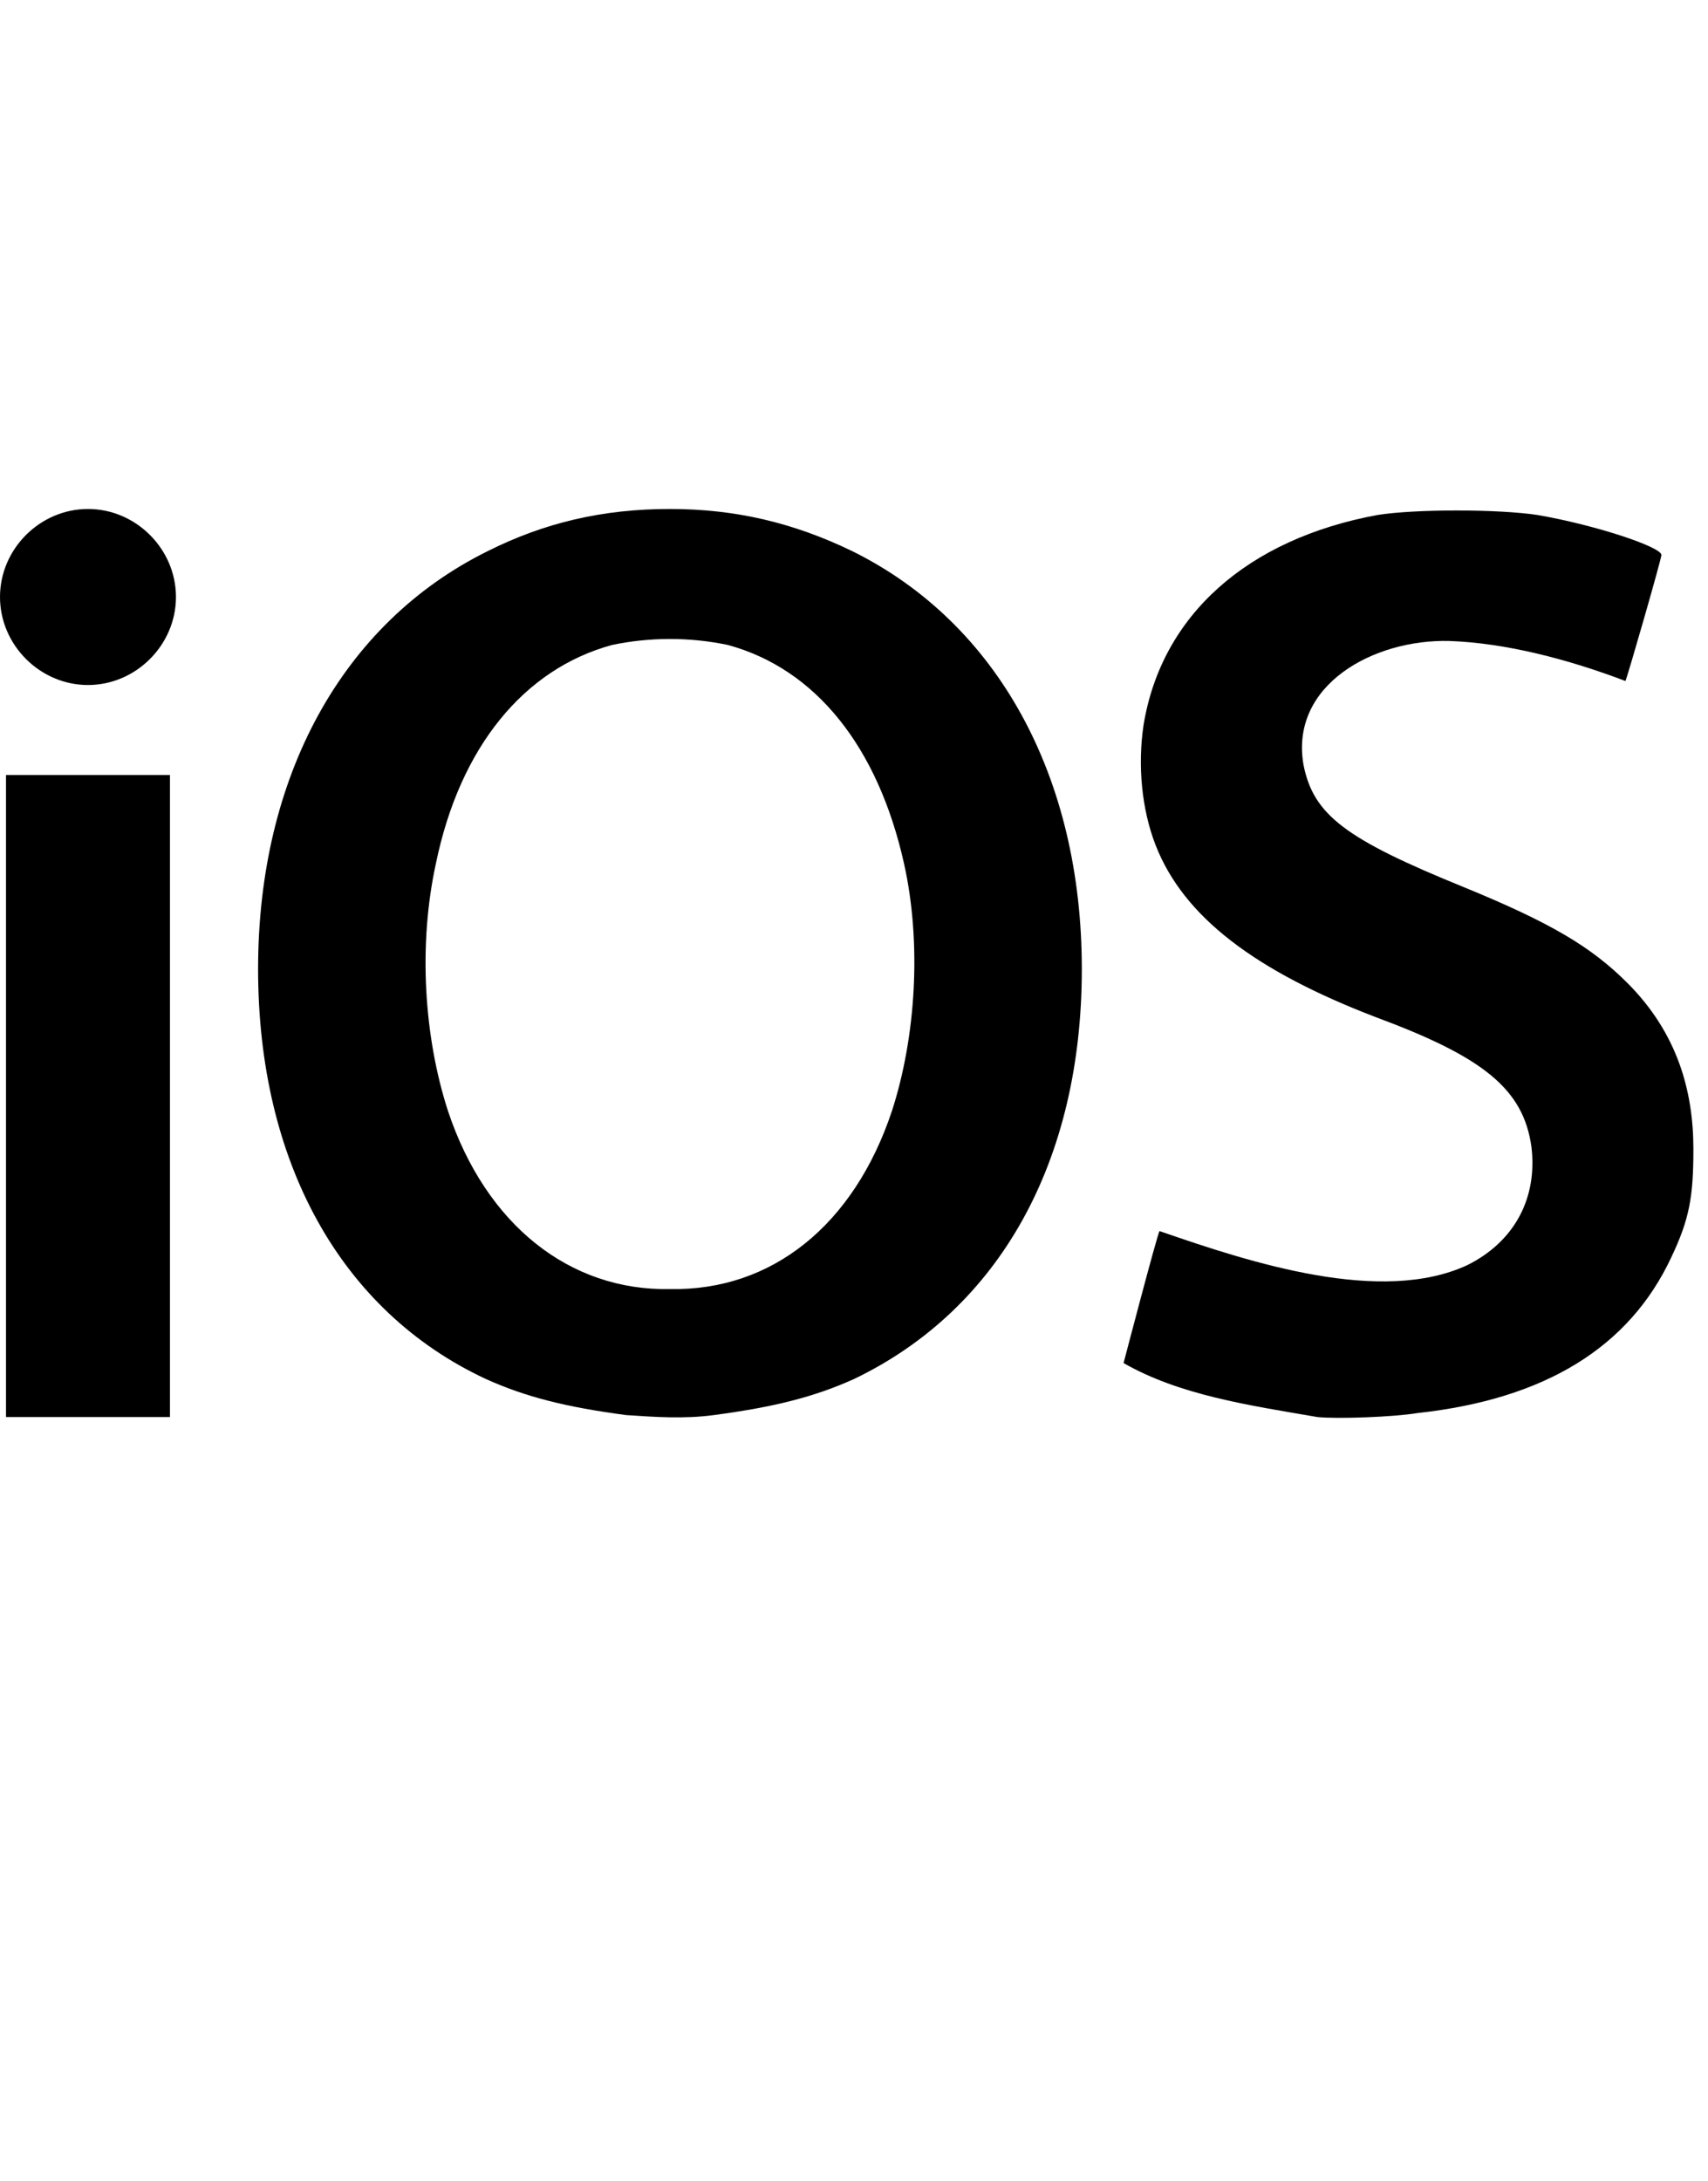
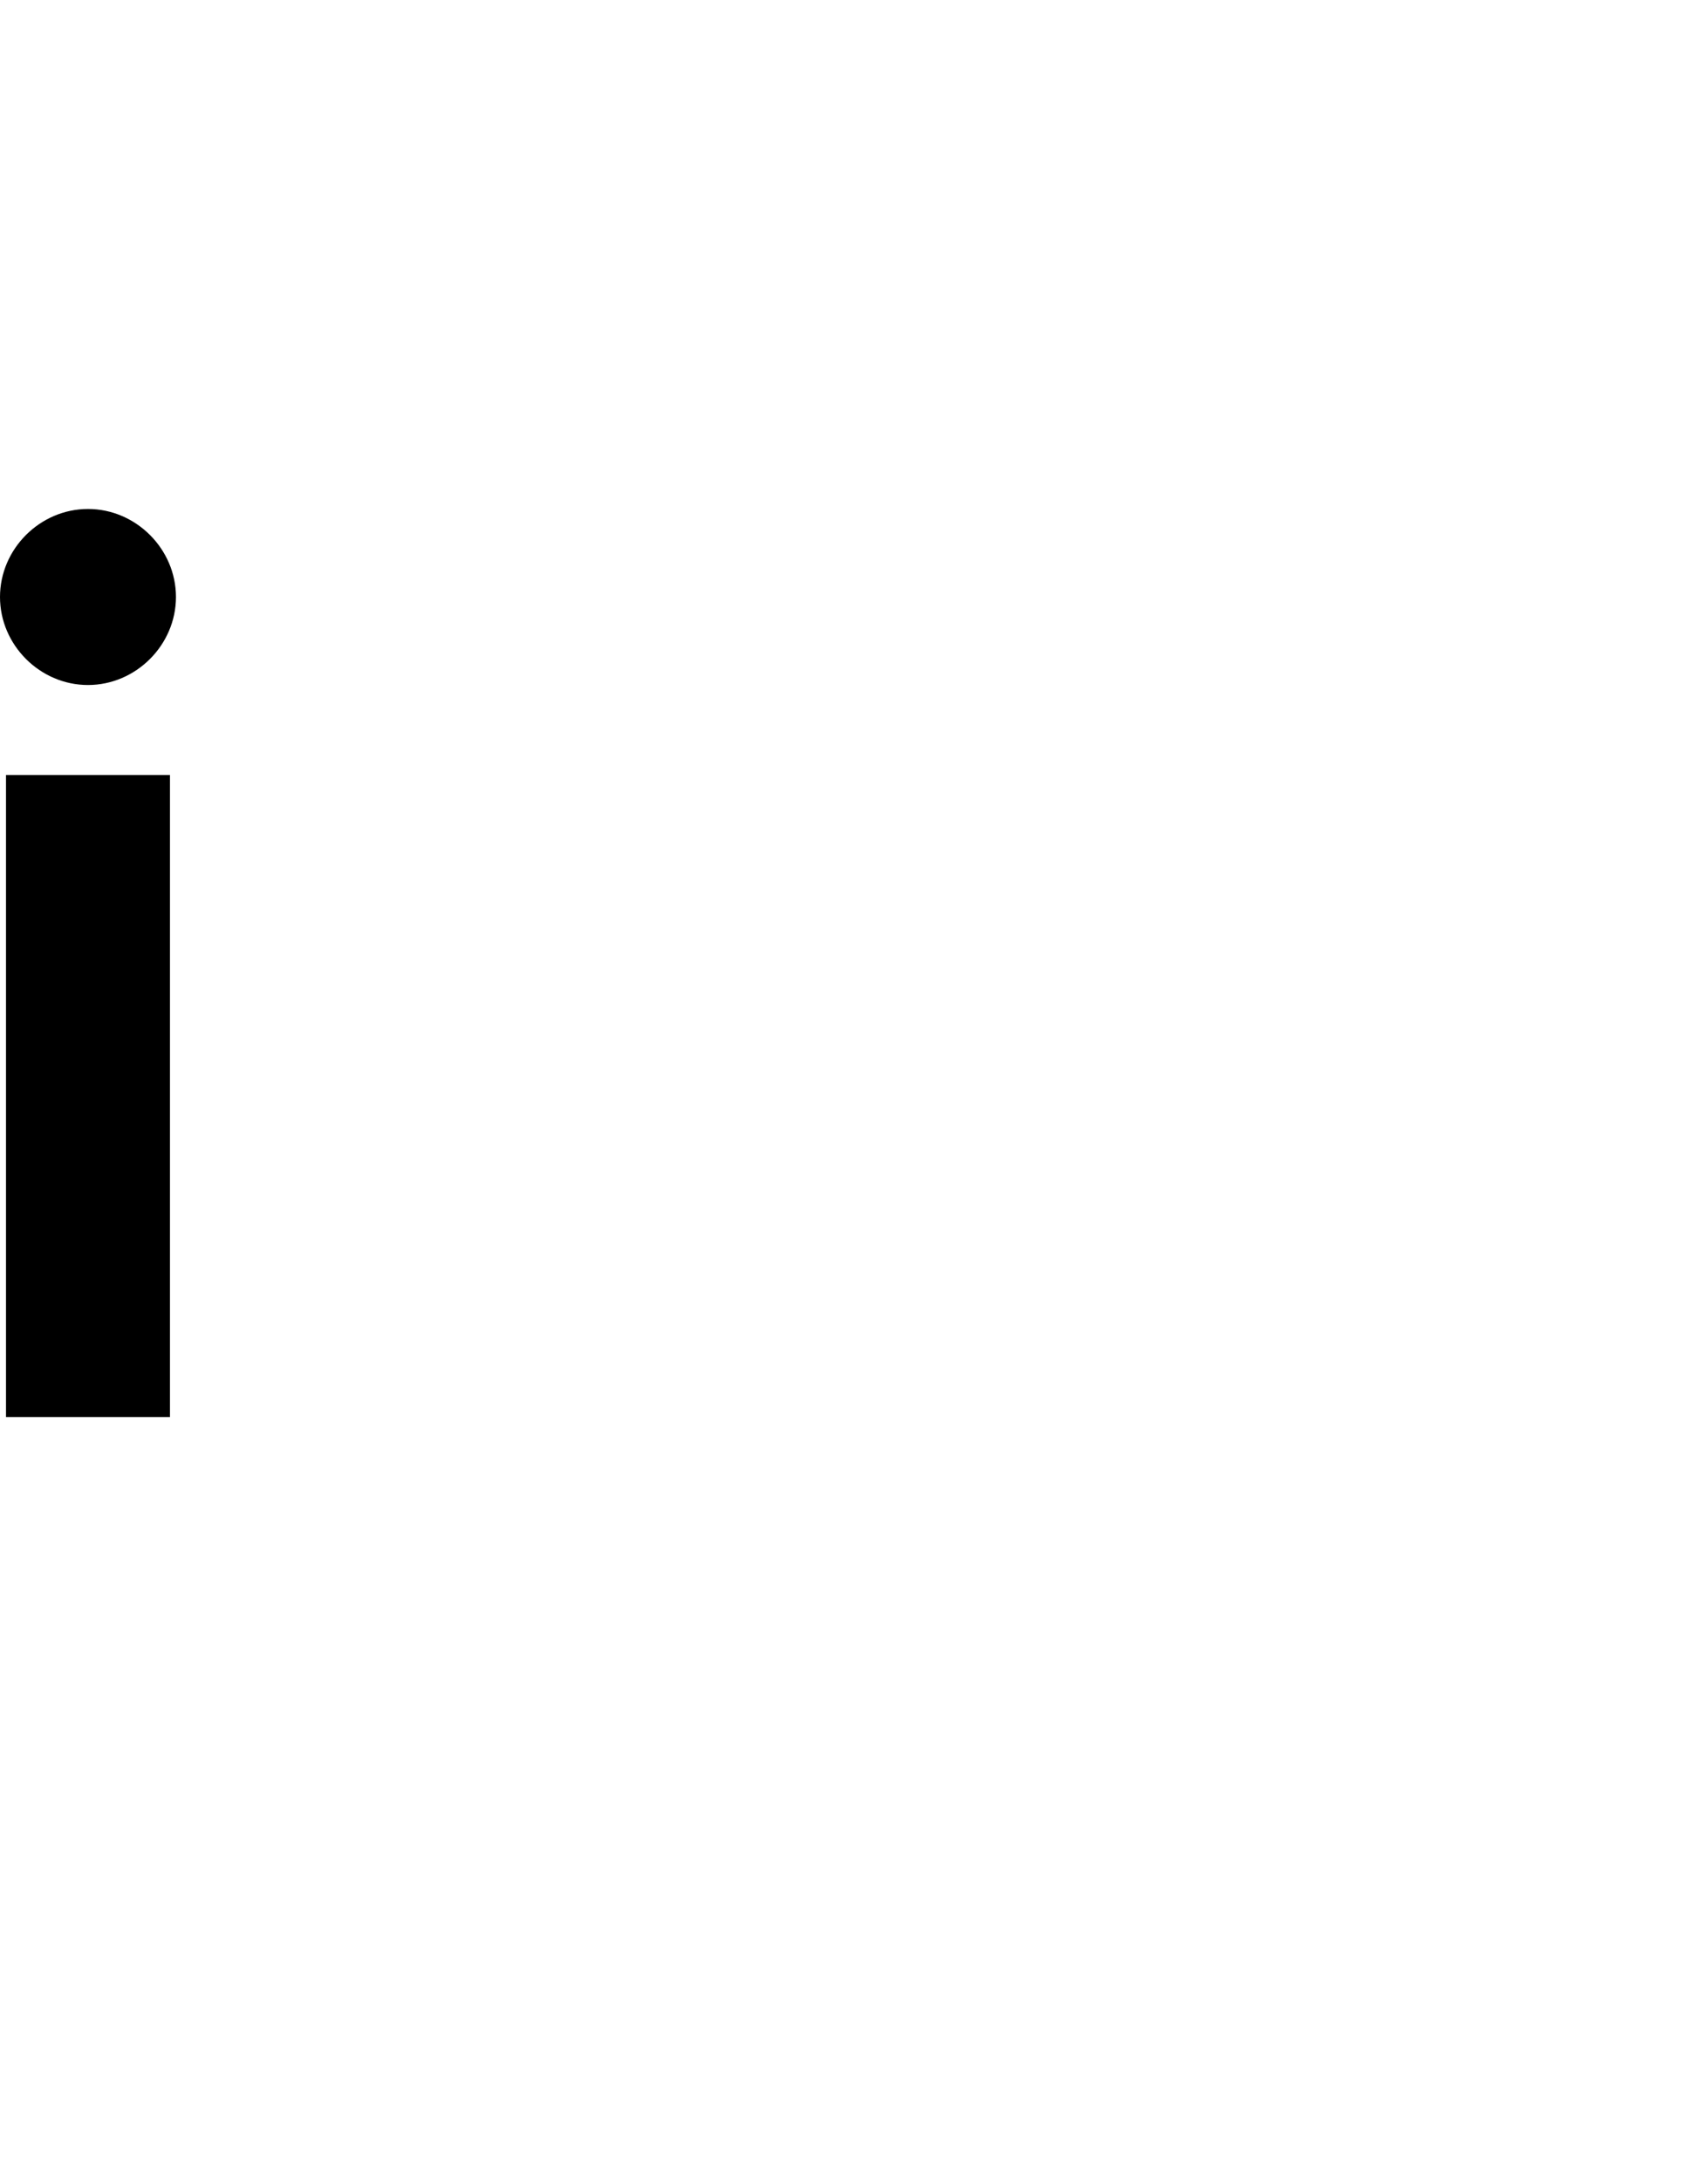
<svg xmlns="http://www.w3.org/2000/svg" width="47" height="60" viewBox="0 0 47 60" fill="none">
  <g clip-path="url(#clip0_1816_67)">
-     <path d="M18.435 14C16.565 14 14.969 14.385 13.429 15.155C9.412 17.136 7.102 21.372 7.102 26.654C7.102 31.936 9.357 36.062 13.374 37.933C14.474 38.428 15.574 38.703 17.225 38.923C18.05 38.978 18.82 39.033 19.646 38.923C21.296 38.703 22.397 38.428 23.497 37.933C27.514 36.007 29.769 31.936 29.769 26.654C29.769 21.372 27.458 17.136 23.442 15.155C21.846 14.385 20.251 14 18.435 14ZM20.031 17.741C22.452 18.401 24.157 20.547 24.873 23.738C25.368 25.939 25.203 28.525 24.543 30.561C23.497 33.697 21.241 35.512 18.435 35.457C15.684 35.512 13.374 33.697 12.328 30.561C11.668 28.525 11.503 25.994 11.998 23.738C12.659 20.547 14.419 18.401 16.84 17.741C17.885 17.521 18.986 17.521 20.031 17.741Z" fill="black" />
    <path d="M2.421 14C1.1 14 0 15.1 0 16.421C0 17.741 1.1 18.842 2.421 18.842C3.741 18.842 4.842 17.741 4.842 16.421C4.842 15.1 3.741 14 2.421 14ZM0.165 21.317V38.978H4.677V21.317H0.165Z" fill="black" />
-     <path d="M36.255 38.978C34.329 38.648 32.459 38.373 30.918 37.493C30.918 37.493 31.853 33.917 31.908 33.862C34.439 34.742 38.015 35.897 40.381 34.797C41.702 34.137 42.307 32.926 42.142 31.551C41.922 29.955 40.821 29.075 37.85 27.975C34.549 26.709 32.569 25.224 31.798 23.243C31.413 22.253 31.303 21.042 31.468 19.942C31.963 16.916 34.329 14.825 37.905 14.165C38.951 14 41.206 14 42.307 14.165C43.902 14.44 45.718 15.045 45.718 15.265C45.718 15.376 44.783 18.622 44.728 18.732C43.132 18.126 41.426 17.686 39.886 17.631C37.795 17.576 35.484 18.842 35.87 21.042C36.145 22.418 37.025 23.078 40.271 24.398C42.692 25.389 43.792 26.049 44.783 27.039C46.158 28.415 46.598 30.01 46.598 31.606C46.598 32.926 46.488 33.532 45.993 34.577C44.838 37.053 42.527 38.483 39.006 38.868C38.346 38.978 36.805 39.033 36.255 38.978Z" fill="black" />
  </g>
  <defs>
    <clipPath id="clip0_1816_67">
      <rect width="46.6" height="60" fill="white" />
    </clipPath>
  </defs>
</svg>